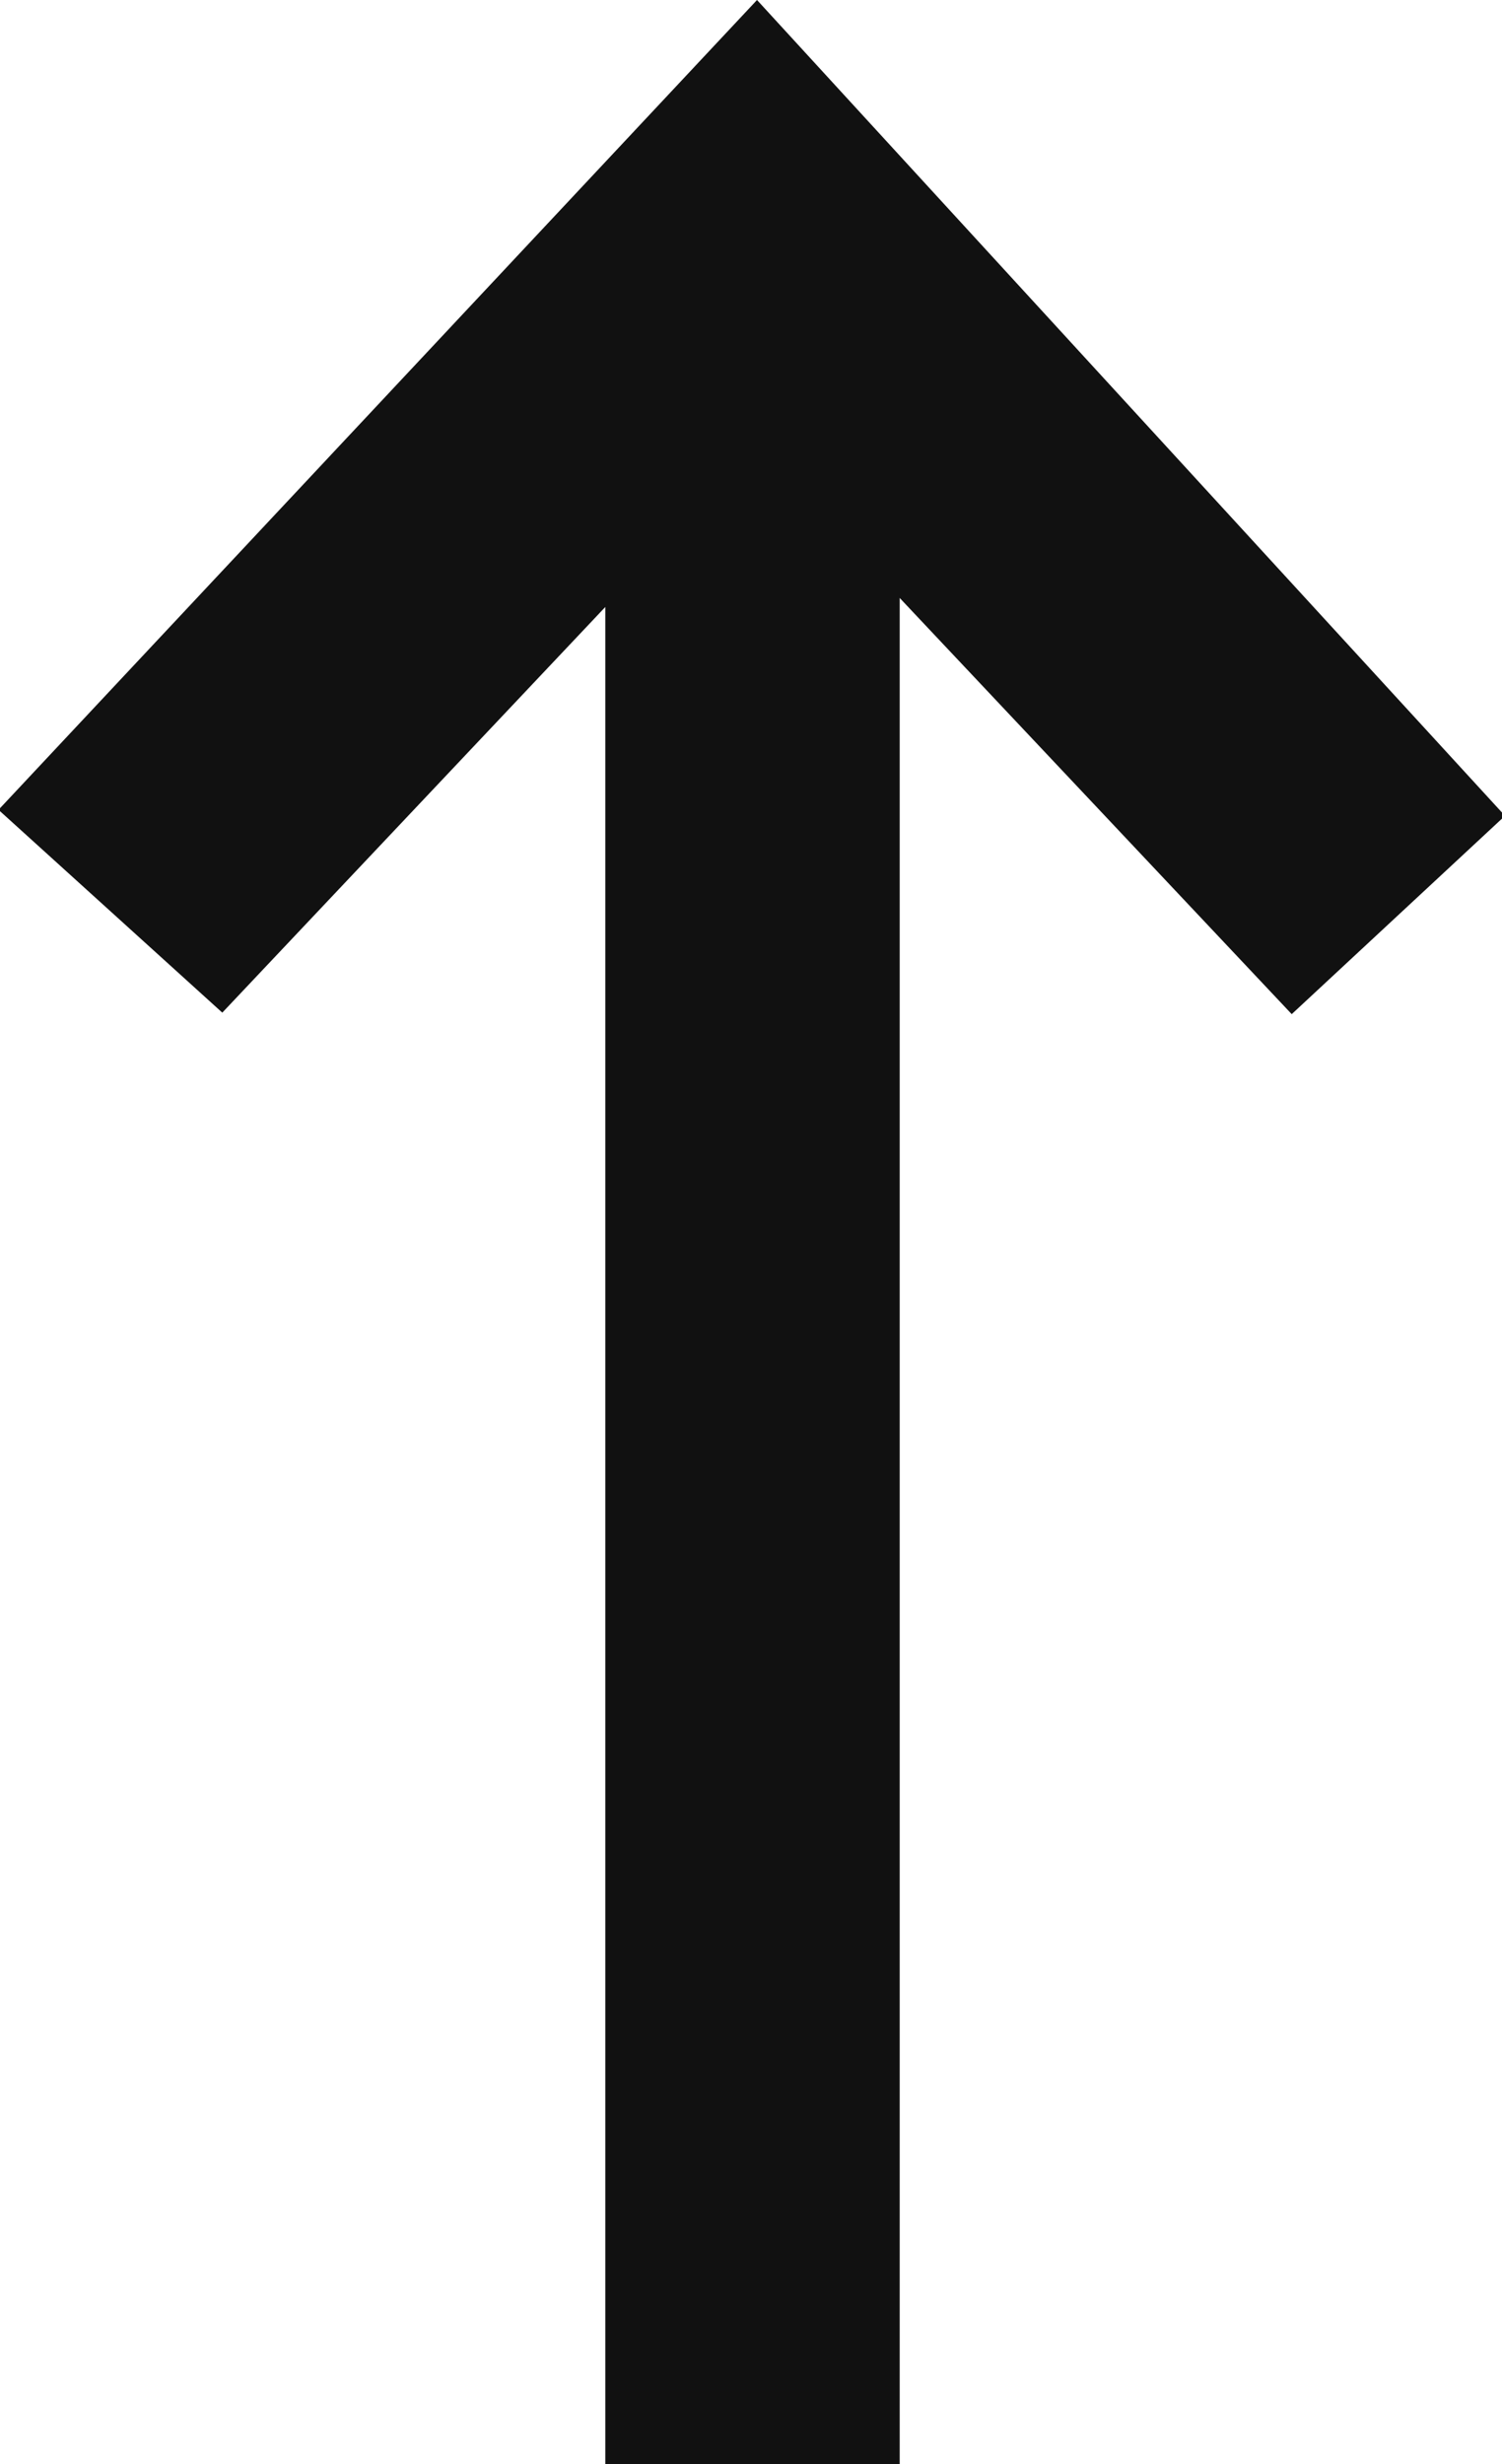
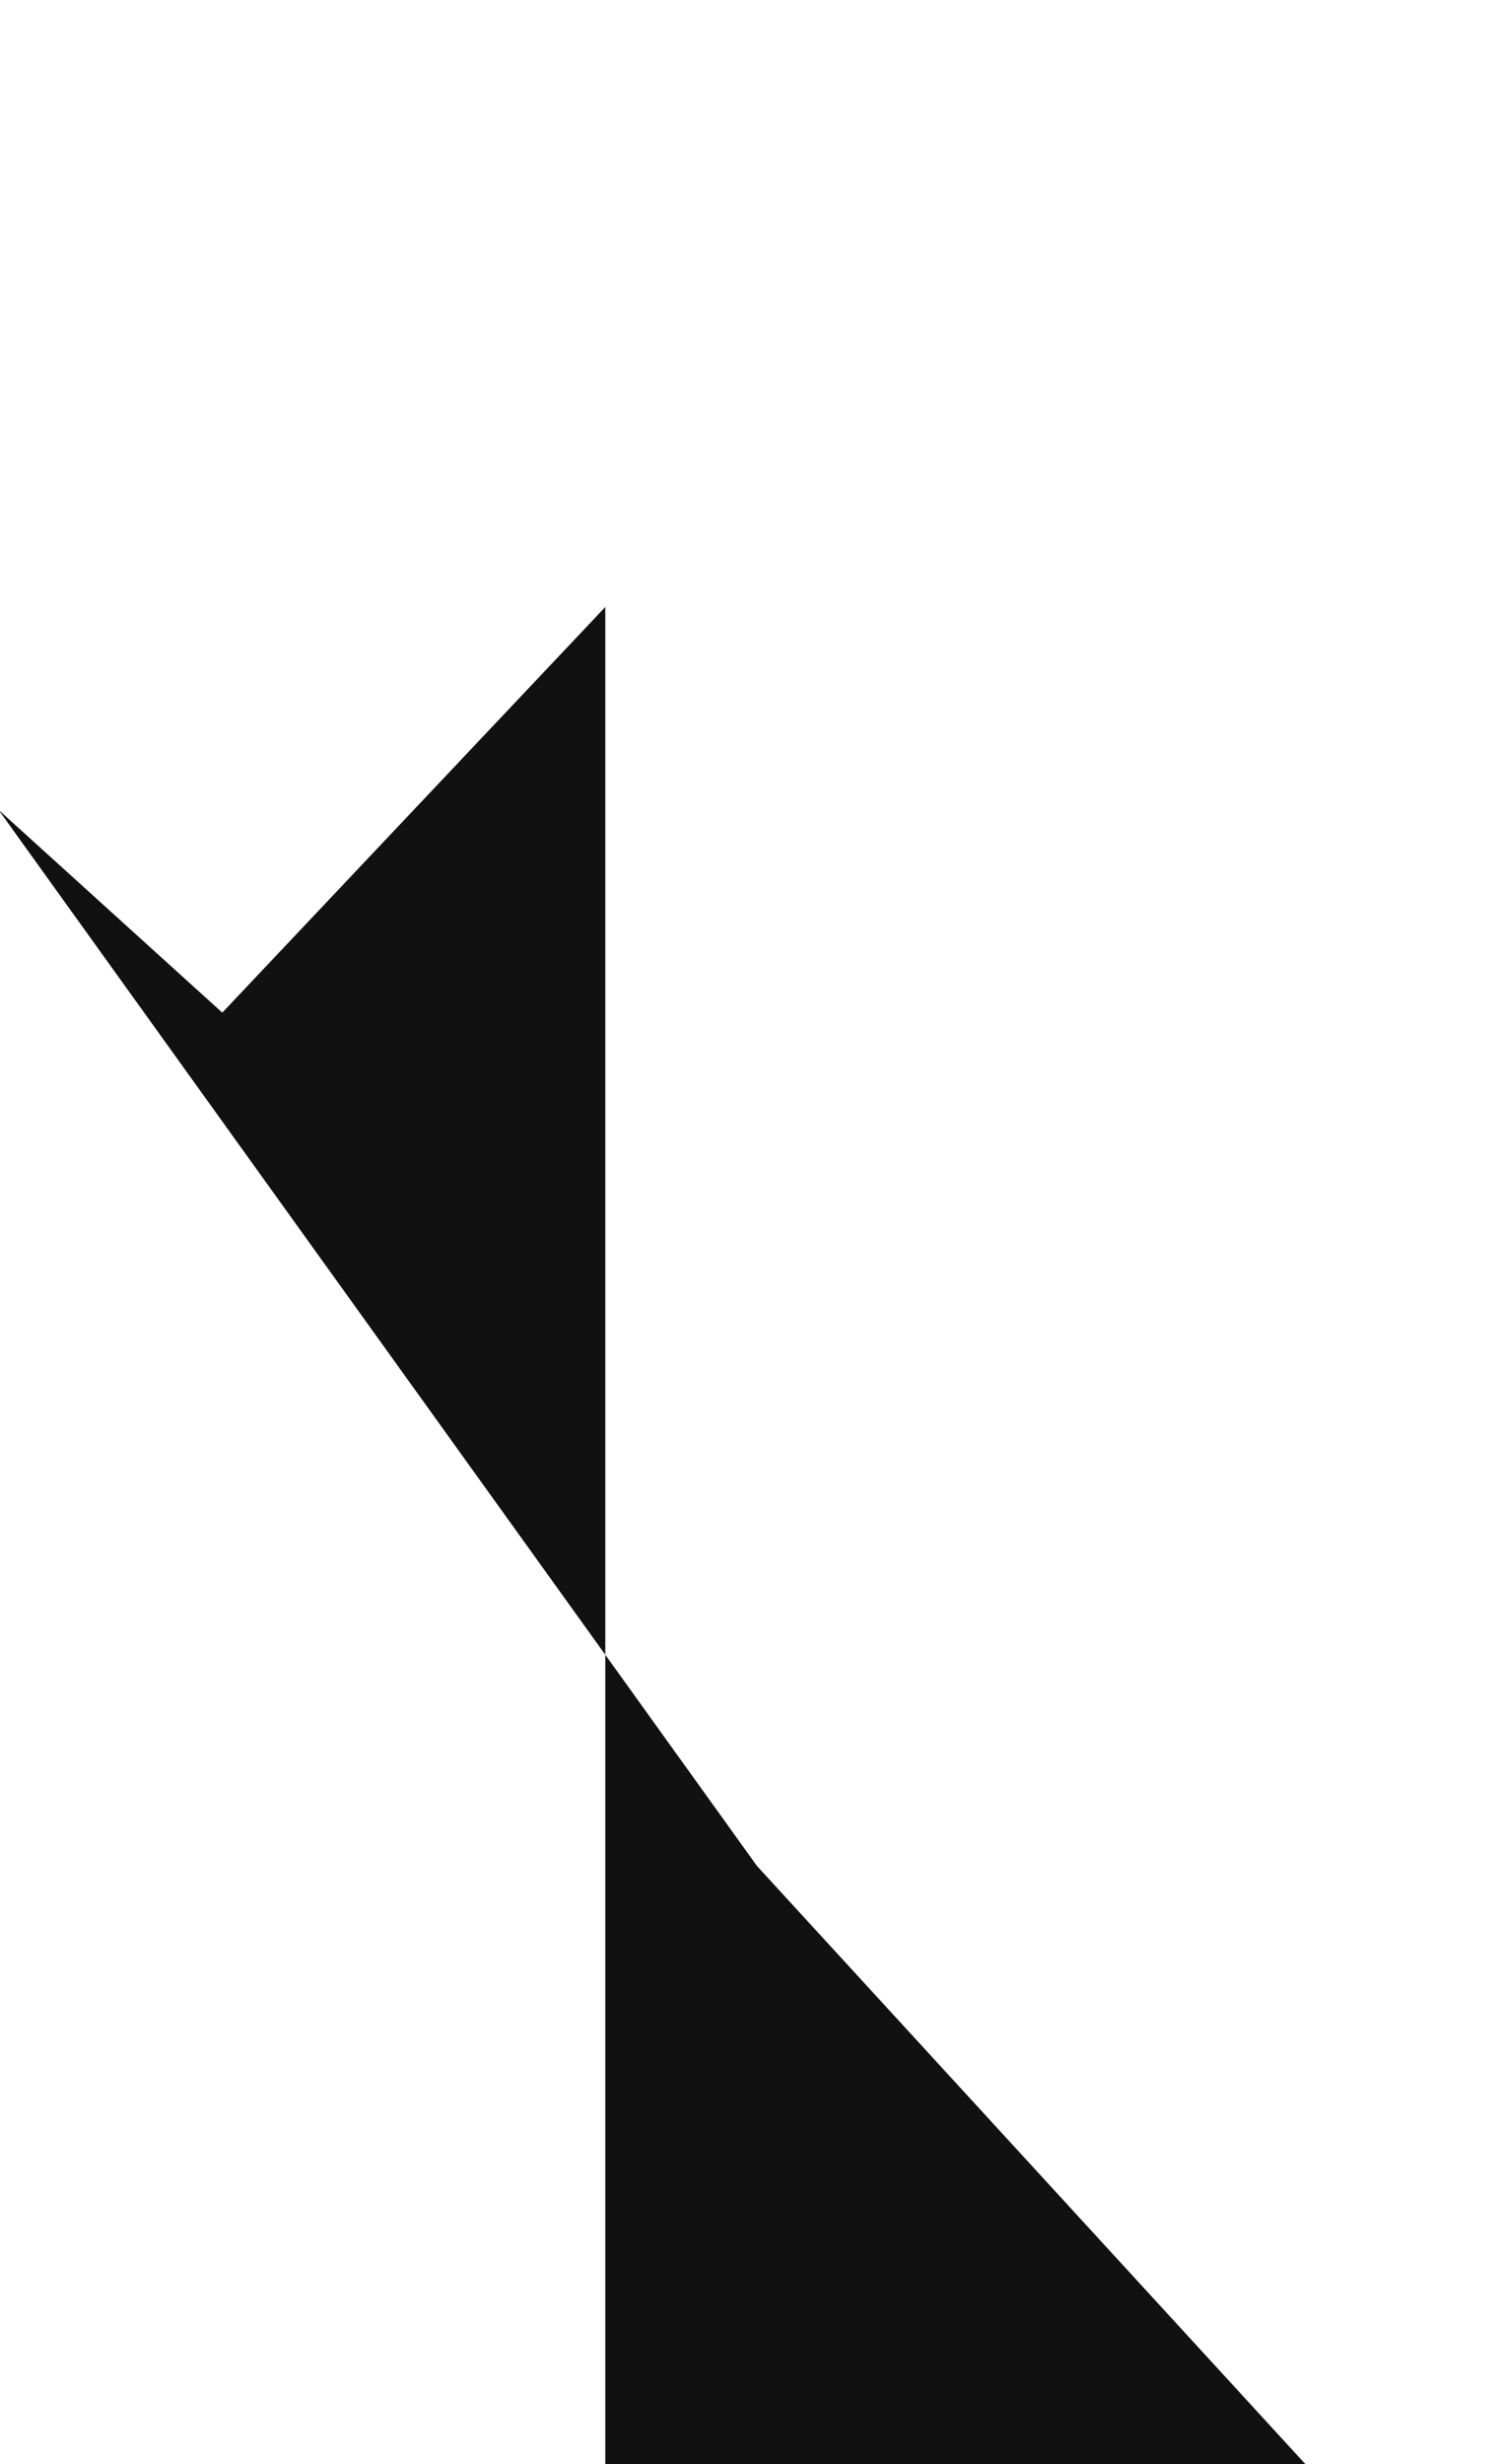
<svg xmlns="http://www.w3.org/2000/svg" width="10" height="16.4" viewBox="0 0 10 16.4">
  <defs>
    <style>
      .cls-1 {
        fill: #111;
        fill-rule: evenodd;
      }
    </style>
  </defs>
-   <path id="形状_9" data-name="形状 9" class="cls-1" d="M1860.11,7988.11l1.49,1.35,2.55-2.7v12.36h1.96V7986.7l2.61,2.77,1.42-1.32-4.98-5.43Z" transform="translate(-1860.12 -7982.72)" />
+   <path id="形状_9" data-name="形状 9" class="cls-1" d="M1860.11,7988.11l1.49,1.35,2.55-2.7v12.36h1.96l2.61,2.77,1.42-1.32-4.98-5.43Z" transform="translate(-1860.12 -7982.72)" />
</svg>